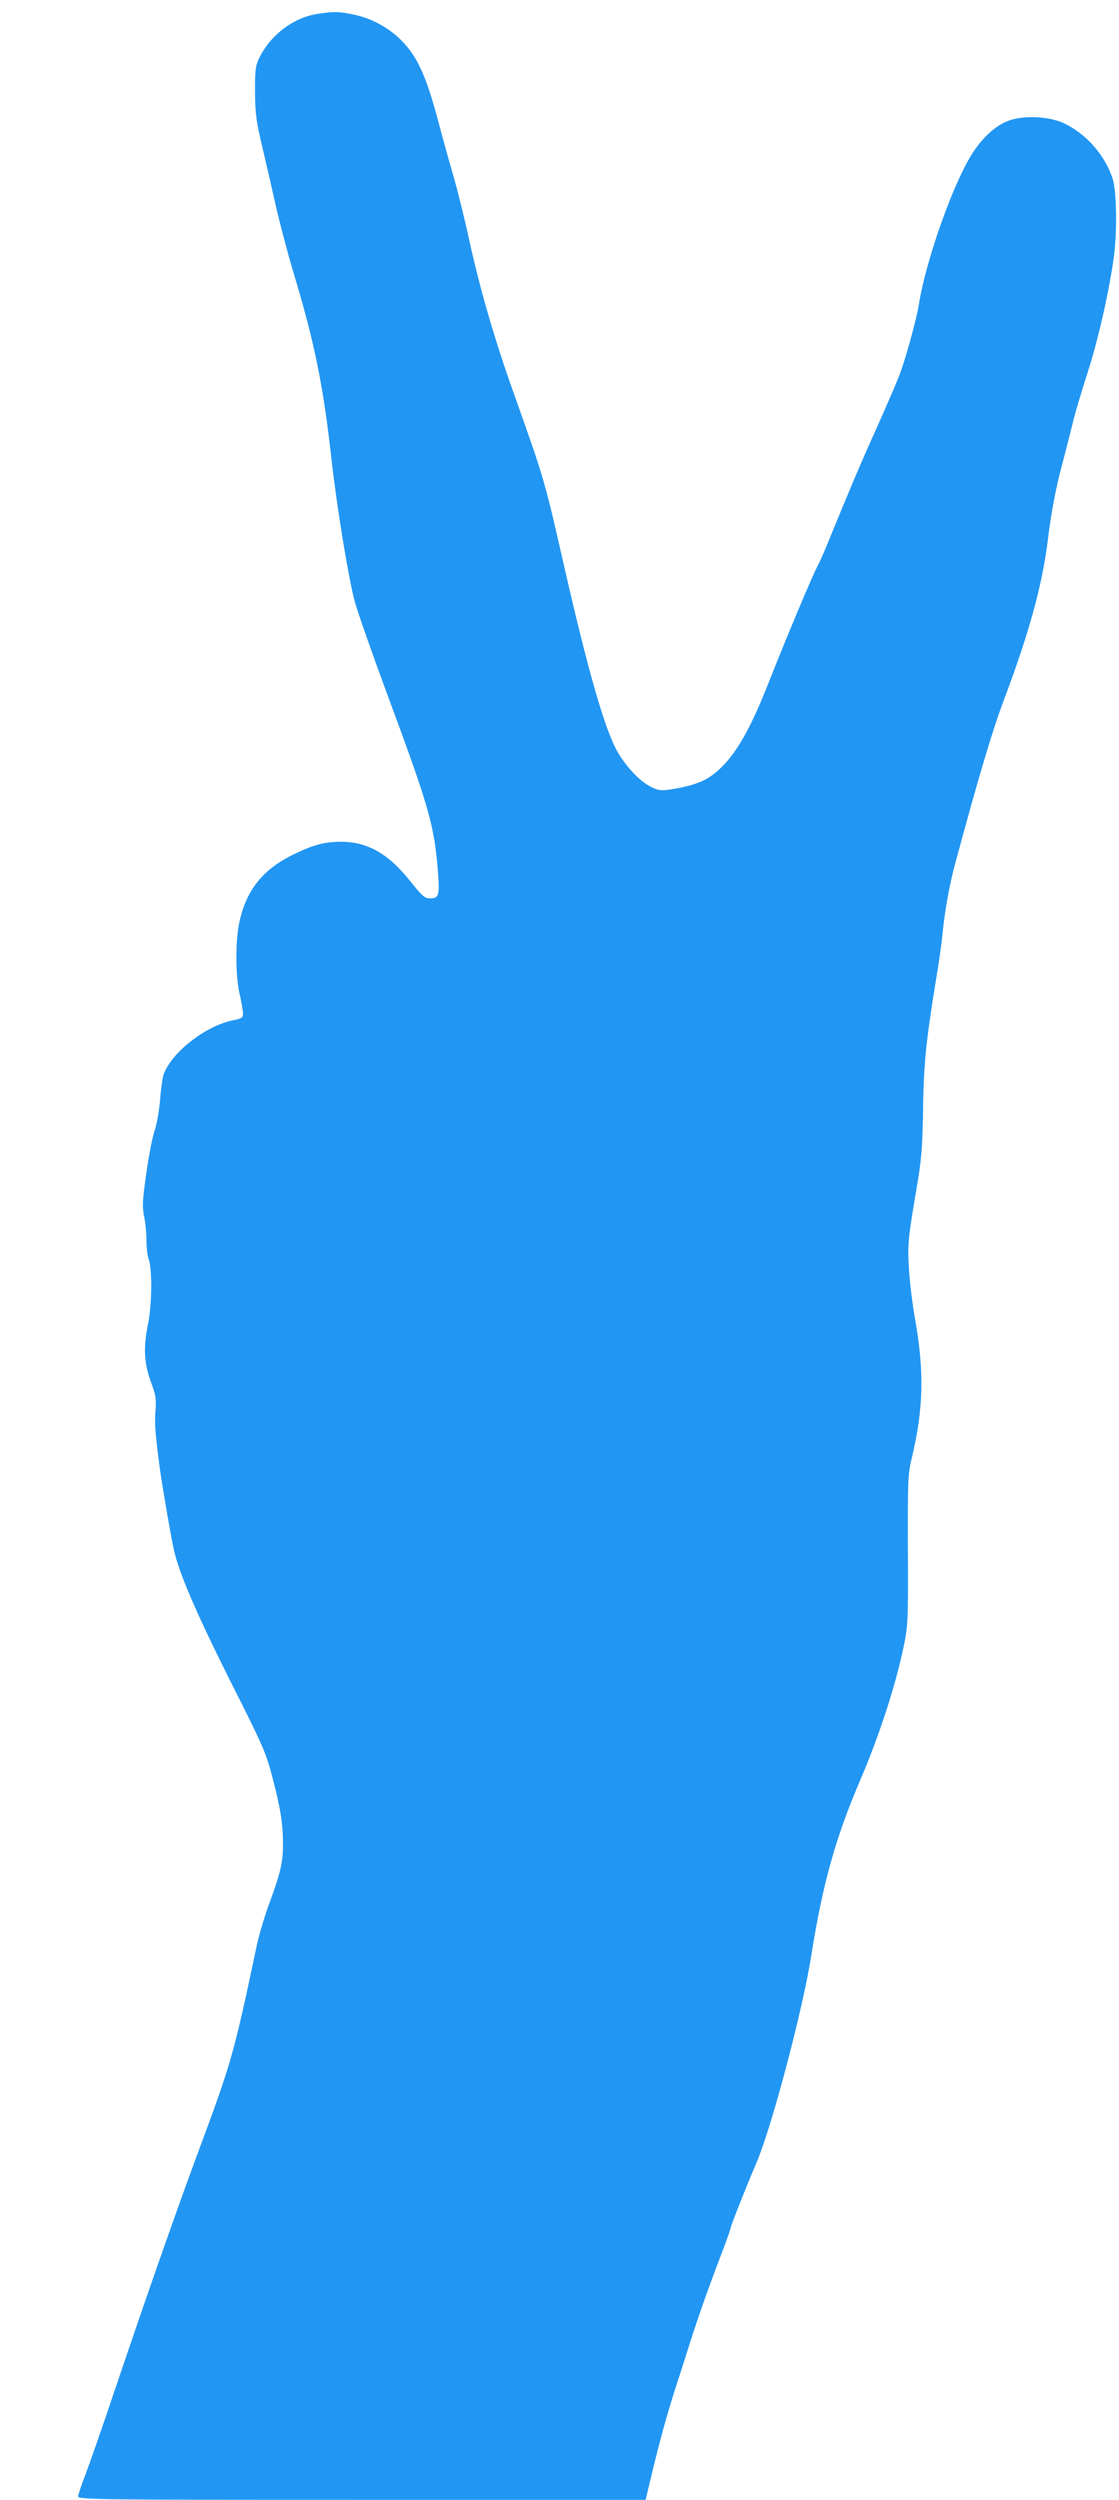
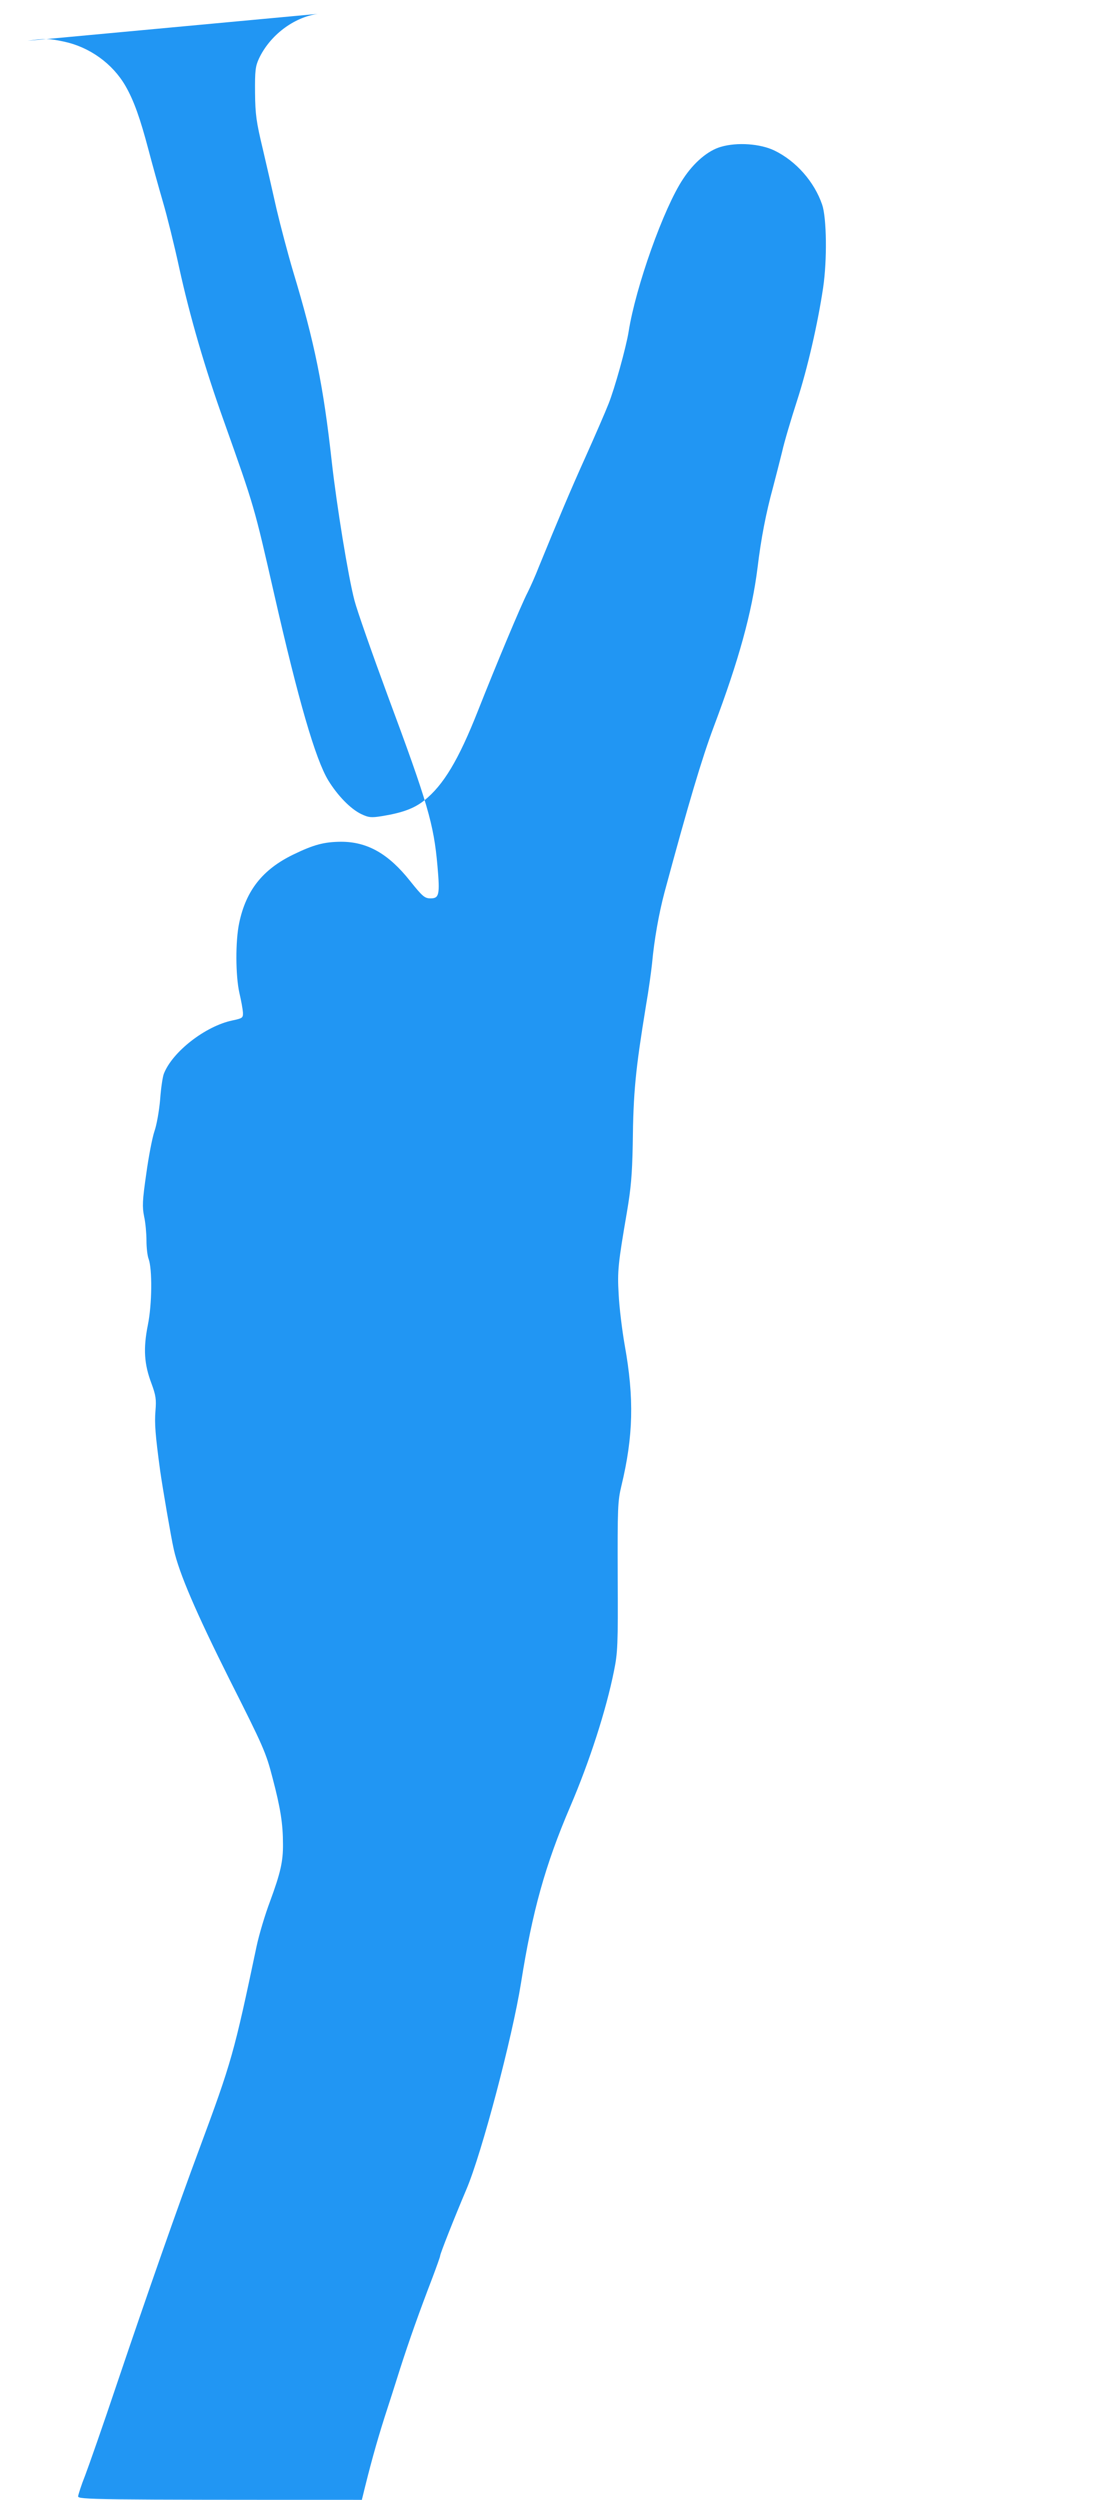
<svg xmlns="http://www.w3.org/2000/svg" version="1.0" width="573pt" height="1280pt" viewBox="0 0 573 1280" preserveAspectRatio="xMidYMid meet">
  <g transform="translate(0,1280) scale(0.1,-0.1)" fill="#2196f3" stroke="none">
-     <path d="M1627 12729 c-124 -18 -245 -110 -301 -229 -18 -39 -21 -62 -20 -175 1 -112 7 -151 39 -285 20 -85 52 -225 71 -310 20 -85 58 -229 85 -320 110 -364 155 -585 198 -975 25 -223 84 -587 116 -709 13 -51 90 -270 170 -487 206 -554 236 -658 255 -872 13 -148 9 -167 -35 -167 -30 0 -41 9 -105 89 -111 140 -219 201 -354 201 -86 -1 -138 -14 -245 -66 -156 -76 -241 -183 -276 -349 -20 -93 -19 -272 1 -360 9 -38 17 -83 18 -99 1 -28 -2 -30 -54 -41 -138 -29 -307 -160 -351 -273 -6 -15 -15 -74 -19 -132 -5 -58 -18 -131 -29 -162 -11 -32 -30 -130 -42 -218 -20 -138 -21 -169 -11 -219 7 -31 12 -87 12 -123 0 -37 5 -79 11 -94 19 -52 18 -231 -4 -339 -24 -121 -19 -200 19 -300 22 -60 25 -80 20 -140 -5 -64 -1 -120 24 -305 12 -85 56 -343 70 -404 27 -121 113 -321 285 -665 174 -345 187 -374 221 -506 40 -152 53 -233 53 -337 1 -89 -13 -149 -66 -293 -25 -66 -56 -169 -69 -230 -116 -550 -127 -590 -294 -1040 -109 -293 -264 -735 -421 -1200 -70 -209 -144 -420 -163 -470 -20 -50 -35 -98 -36 -107 0 -17 76 -18 1453 -18 l1453 0 33 138 c42 174 74 289 116 422 19 58 55 170 80 250 47 146 94 279 166 467 21 56 39 106 39 111 0 10 70 188 134 339 79 185 236 781 280 1058 58 366 123 602 253 905 98 229 183 492 223 692 19 93 21 133 19 482 -1 353 0 387 19 466 61 253 66 448 17 720 -14 80 -28 197 -31 260 -7 120 -3 157 42 420 21 123 27 194 30 345 3 276 14 383 68 715 14 80 27 177 31 215 11 121 35 256 64 365 123 456 191 684 252 847 128 340 195 583 224 813 18 150 43 280 80 415 13 50 34 131 46 180 11 50 46 167 76 260 54 166 107 398 134 580 21 142 18 358 -5 425 -40 117 -133 223 -244 277 -72 35 -191 44 -275 19 -66 -19 -138 -80 -193 -164 -99 -148 -243 -553 -279 -782 -13 -81 -72 -293 -103 -370 -16 -41 -69 -163 -117 -270 -79 -175 -141 -323 -240 -565 -17 -44 -43 -102 -57 -130 -33 -63 -164 -377 -254 -605 -100 -254 -178 -383 -276 -461 -52 -41 -112 -63 -217 -80 -56 -9 -68 -7 -106 11 -55 27 -120 94 -168 172 -66 109 -153 409 -278 958 -102 447 -99 438 -256 880 -98 273 -175 539 -229 785 -25 116 -63 269 -84 340 -21 72 -54 191 -74 267 -42 159 -74 250 -117 325 -66 115 -184 200 -316 228 -75 16 -100 17 -186 4z" />
+     <path d="M1627 12729 c-124 -18 -245 -110 -301 -229 -18 -39 -21 -62 -20 -175 1 -112 7 -151 39 -285 20 -85 52 -225 71 -310 20 -85 58 -229 85 -320 110 -364 155 -585 198 -975 25 -223 84 -587 116 -709 13 -51 90 -270 170 -487 206 -554 236 -658 255 -872 13 -148 9 -167 -35 -167 -30 0 -41 9 -105 89 -111 140 -219 201 -354 201 -86 -1 -138 -14 -245 -66 -156 -76 -241 -183 -276 -349 -20 -93 -19 -272 1 -360 9 -38 17 -83 18 -99 1 -28 -2 -30 -54 -41 -138 -29 -307 -160 -351 -273 -6 -15 -15 -74 -19 -132 -5 -58 -18 -131 -29 -162 -11 -32 -30 -130 -42 -218 -20 -138 -21 -169 -11 -219 7 -31 12 -87 12 -123 0 -37 5 -79 11 -94 19 -52 18 -231 -4 -339 -24 -121 -19 -200 19 -300 22 -60 25 -80 20 -140 -5 -64 -1 -120 24 -305 12 -85 56 -343 70 -404 27 -121 113 -321 285 -665 174 -345 187 -374 221 -506 40 -152 53 -233 53 -337 1 -89 -13 -149 -66 -293 -25 -66 -56 -169 -69 -230 -116 -550 -127 -590 -294 -1040 -109 -293 -264 -735 -421 -1200 -70 -209 -144 -420 -163 -470 -20 -50 -35 -98 -36 -107 0 -17 76 -18 1453 -18 c42 174 74 289 116 422 19 58 55 170 80 250 47 146 94 279 166 467 21 56 39 106 39 111 0 10 70 188 134 339 79 185 236 781 280 1058 58 366 123 602 253 905 98 229 183 492 223 692 19 93 21 133 19 482 -1 353 0 387 19 466 61 253 66 448 17 720 -14 80 -28 197 -31 260 -7 120 -3 157 42 420 21 123 27 194 30 345 3 276 14 383 68 715 14 80 27 177 31 215 11 121 35 256 64 365 123 456 191 684 252 847 128 340 195 583 224 813 18 150 43 280 80 415 13 50 34 131 46 180 11 50 46 167 76 260 54 166 107 398 134 580 21 142 18 358 -5 425 -40 117 -133 223 -244 277 -72 35 -191 44 -275 19 -66 -19 -138 -80 -193 -164 -99 -148 -243 -553 -279 -782 -13 -81 -72 -293 -103 -370 -16 -41 -69 -163 -117 -270 -79 -175 -141 -323 -240 -565 -17 -44 -43 -102 -57 -130 -33 -63 -164 -377 -254 -605 -100 -254 -178 -383 -276 -461 -52 -41 -112 -63 -217 -80 -56 -9 -68 -7 -106 11 -55 27 -120 94 -168 172 -66 109 -153 409 -278 958 -102 447 -99 438 -256 880 -98 273 -175 539 -229 785 -25 116 -63 269 -84 340 -21 72 -54 191 -74 267 -42 159 -74 250 -117 325 -66 115 -184 200 -316 228 -75 16 -100 17 -186 4z" />
  </g>
</svg>